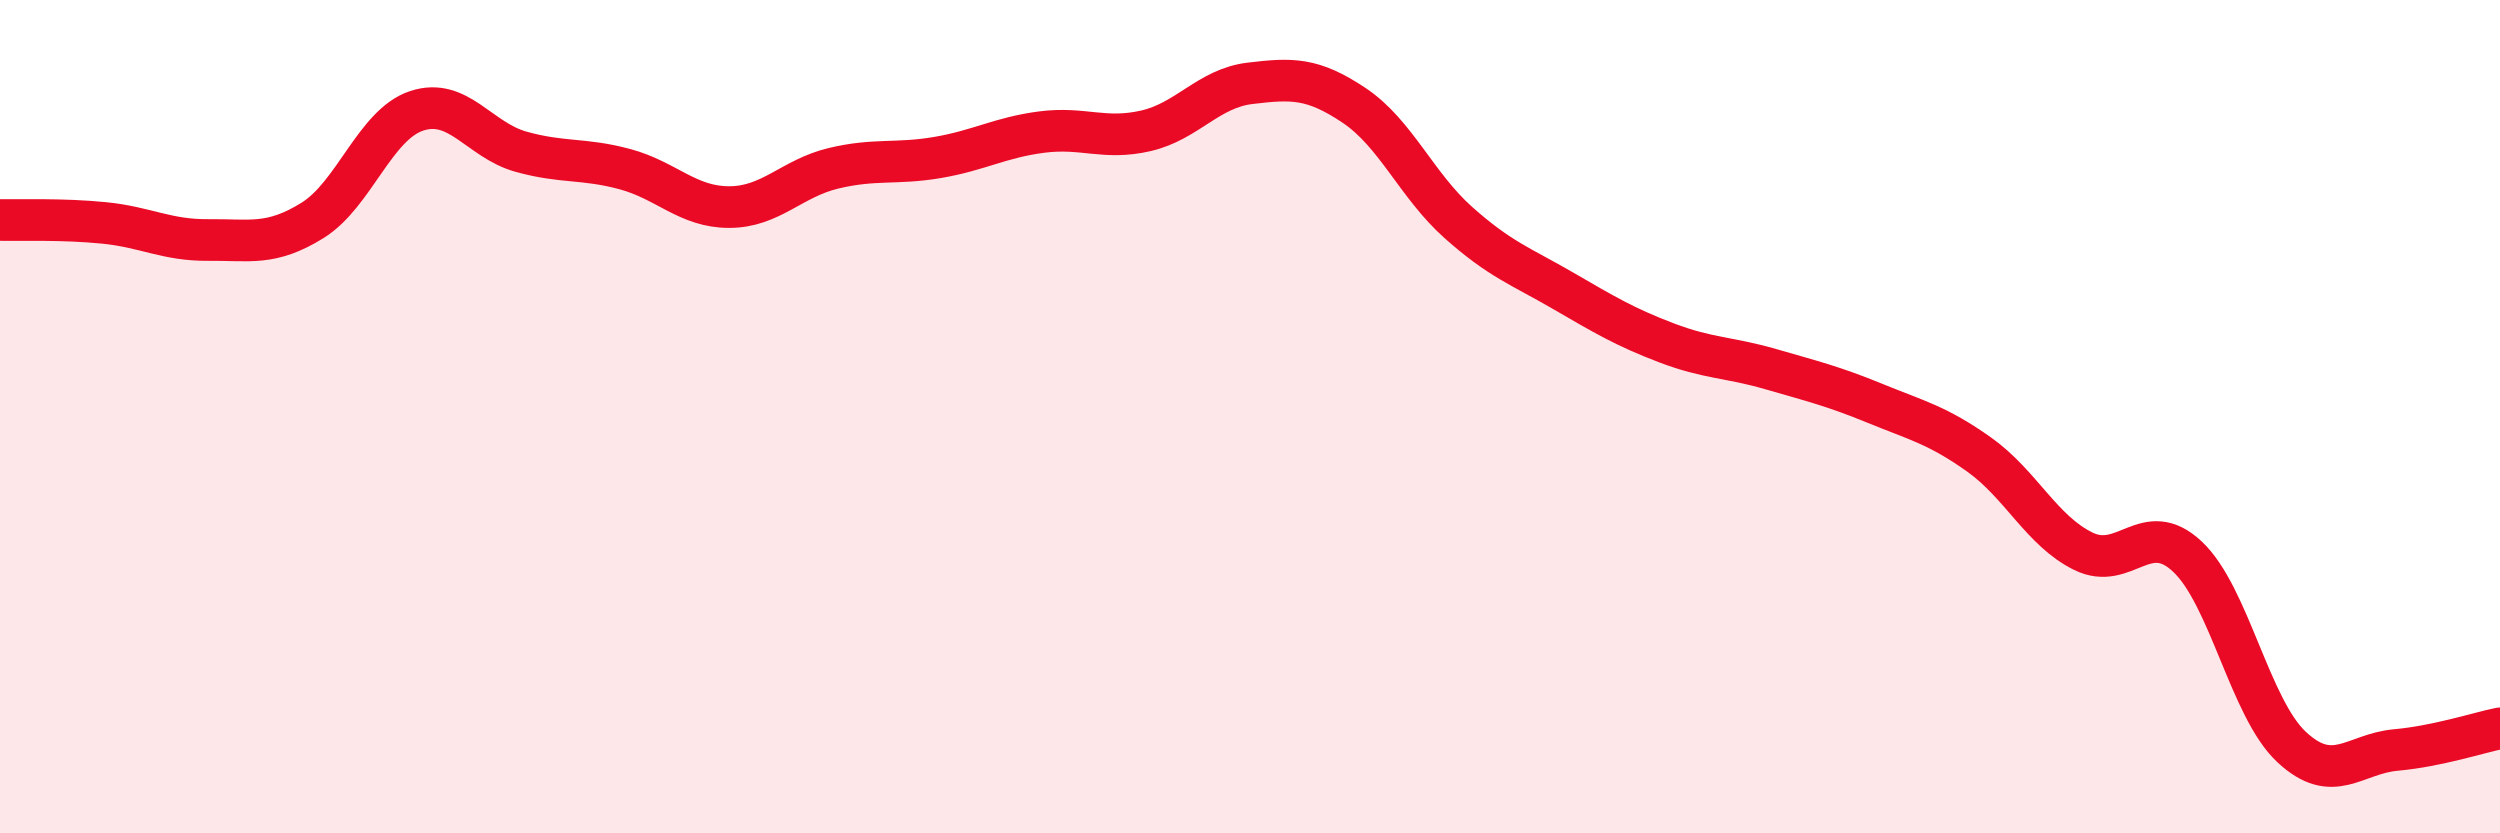
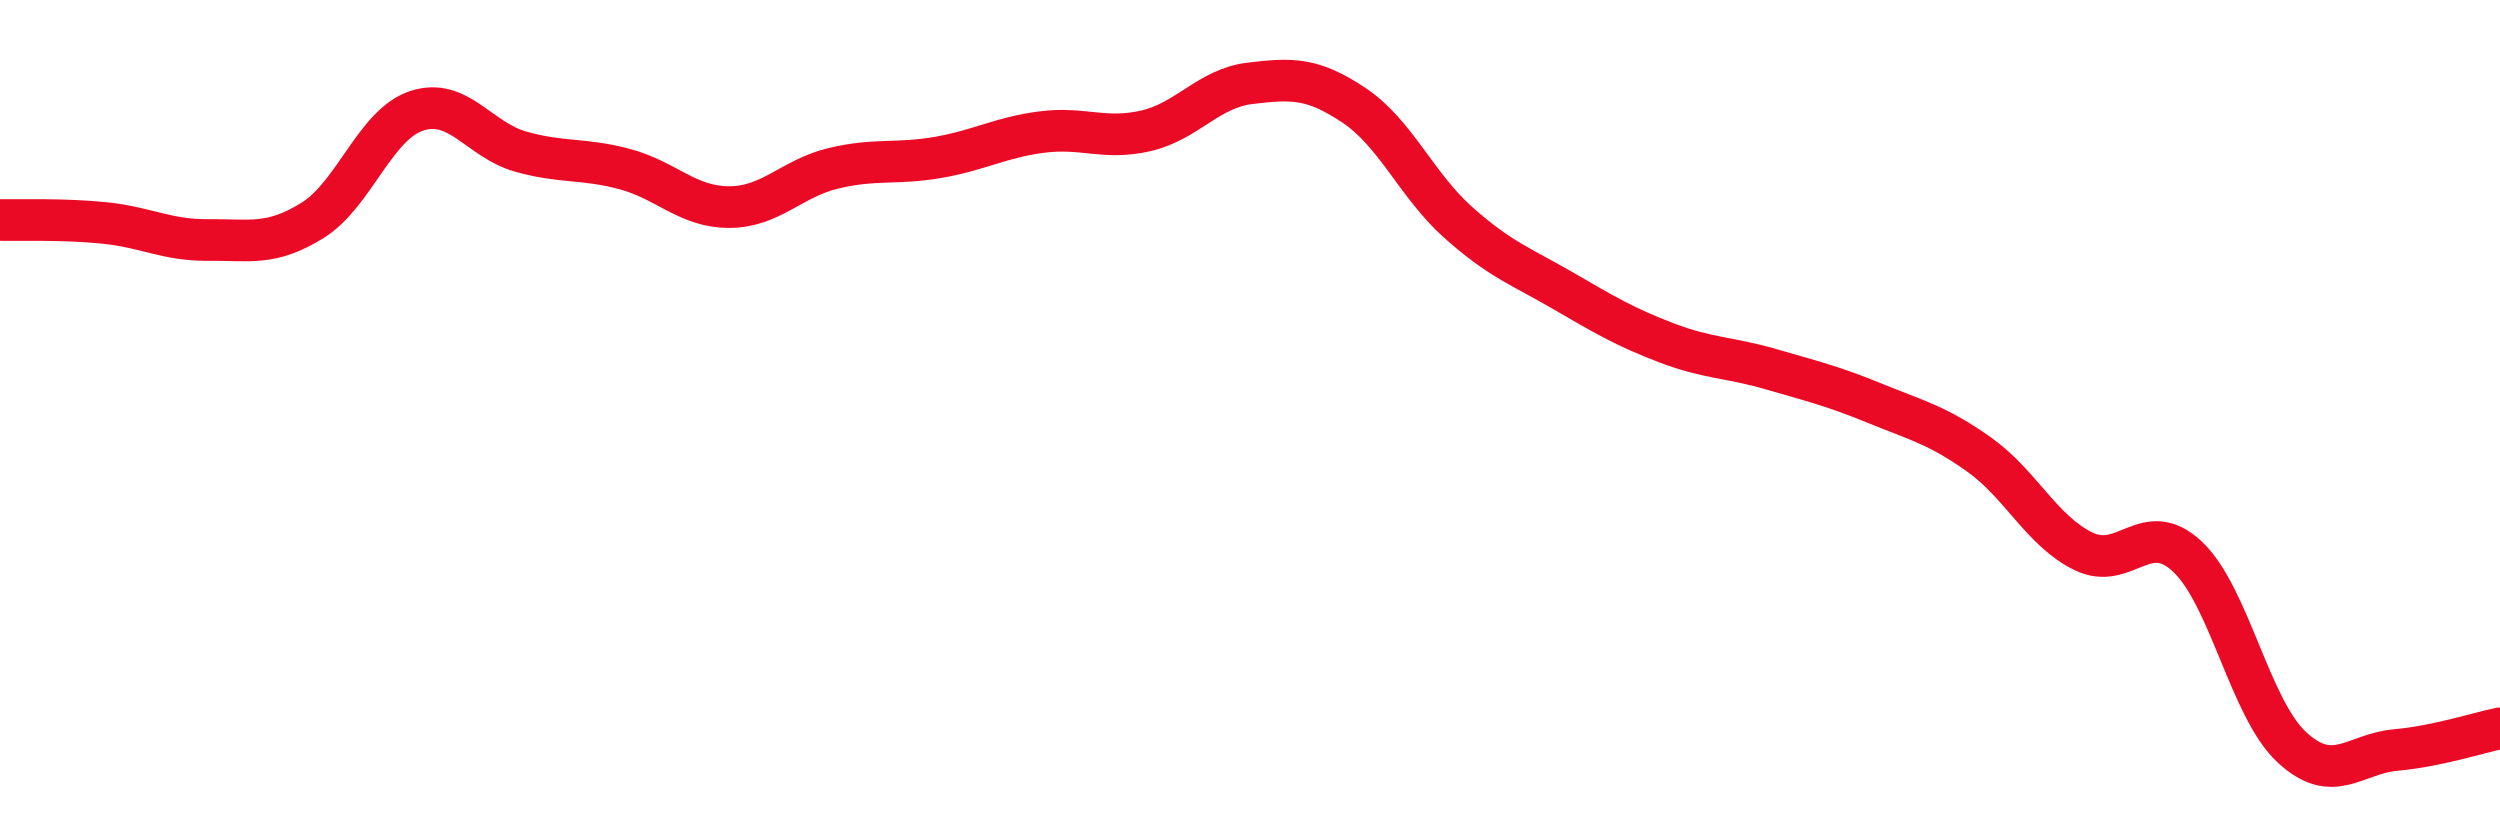
<svg xmlns="http://www.w3.org/2000/svg" width="60" height="20" viewBox="0 0 60 20">
-   <path d="M 0,5.28 C 0.5,5.29 1.5,5.25 2.5,5.35 C 3.5,5.45 4,5.77 5,5.76 C 6,5.75 6.5,5.91 7.5,5.29 C 8.5,4.67 9,2.99 10,2.66 C 11,2.33 11.5,3.36 12.5,3.64 C 13.5,3.92 14,3.79 15,4.06 C 16,4.33 16.5,4.97 17.5,4.97 C 18.5,4.97 19,4.28 20,4.04 C 21,3.8 21.5,3.95 22.5,3.78 C 23.5,3.61 24,3.3 25,3.17 C 26,3.04 26.5,3.37 27.5,3.14 C 28.5,2.91 29,2.12 30,2 C 31,1.88 31.5,1.86 32.5,2.53 C 33.5,3.2 34,4.45 35,5.34 C 36,6.23 36.5,6.39 37.5,6.97 C 38.5,7.55 39,7.85 40,8.23 C 41,8.61 41.5,8.57 42.5,8.86 C 43.5,9.15 44,9.27 45,9.68 C 46,10.09 46.5,10.2 47.5,10.91 C 48.5,11.62 49,12.74 50,13.23 C 51,13.72 51.5,12.42 52.5,13.36 C 53.5,14.3 54,17 55,17.93 C 56,18.86 56.5,18.09 57.5,18 C 58.5,17.91 59.5,17.58 60,17.48L60 20L0 20Z" fill="#EB0A25" opacity="0.1" stroke-linecap="round" stroke-linejoin="round" />
  <path d="M 0,5.28 C 0.5,5.29 1.5,5.25 2.5,5.35 C 3.5,5.45 4,5.77 5,5.76 C 6,5.75 6.5,5.91 7.5,5.29 C 8.5,4.67 9,2.99 10,2.66 C 11,2.33 11.5,3.36 12.5,3.64 C 13.5,3.92 14,3.79 15,4.06 C 16,4.33 16.5,4.97 17.5,4.97 C 18.5,4.97 19,4.28 20,4.04 C 21,3.8 21.5,3.95 22.5,3.78 C 23.5,3.61 24,3.3 25,3.17 C 26,3.04 26.5,3.37 27.5,3.14 C 28.5,2.91 29,2.12 30,2 C 31,1.88 31.5,1.86 32.5,2.53 C 33.5,3.2 34,4.45 35,5.34 C 36,6.23 36.5,6.39 37.5,6.97 C 38.5,7.55 39,7.85 40,8.23 C 41,8.61 41.5,8.57 42.5,8.86 C 43.5,9.15 44,9.27 45,9.68 C 46,10.09 46.5,10.2 47.5,10.91 C 48.5,11.62 49,12.74 50,13.23 C 51,13.72 51.5,12.42 52.5,13.36 C 53.5,14.3 54,17 55,17.93 C 56,18.86 56.5,18.09 57.5,18 C 58.5,17.91 59.5,17.58 60,17.48" stroke="#EB0A25" stroke-width="1" fill="none" stroke-linecap="round" stroke-linejoin="round" />
</svg>